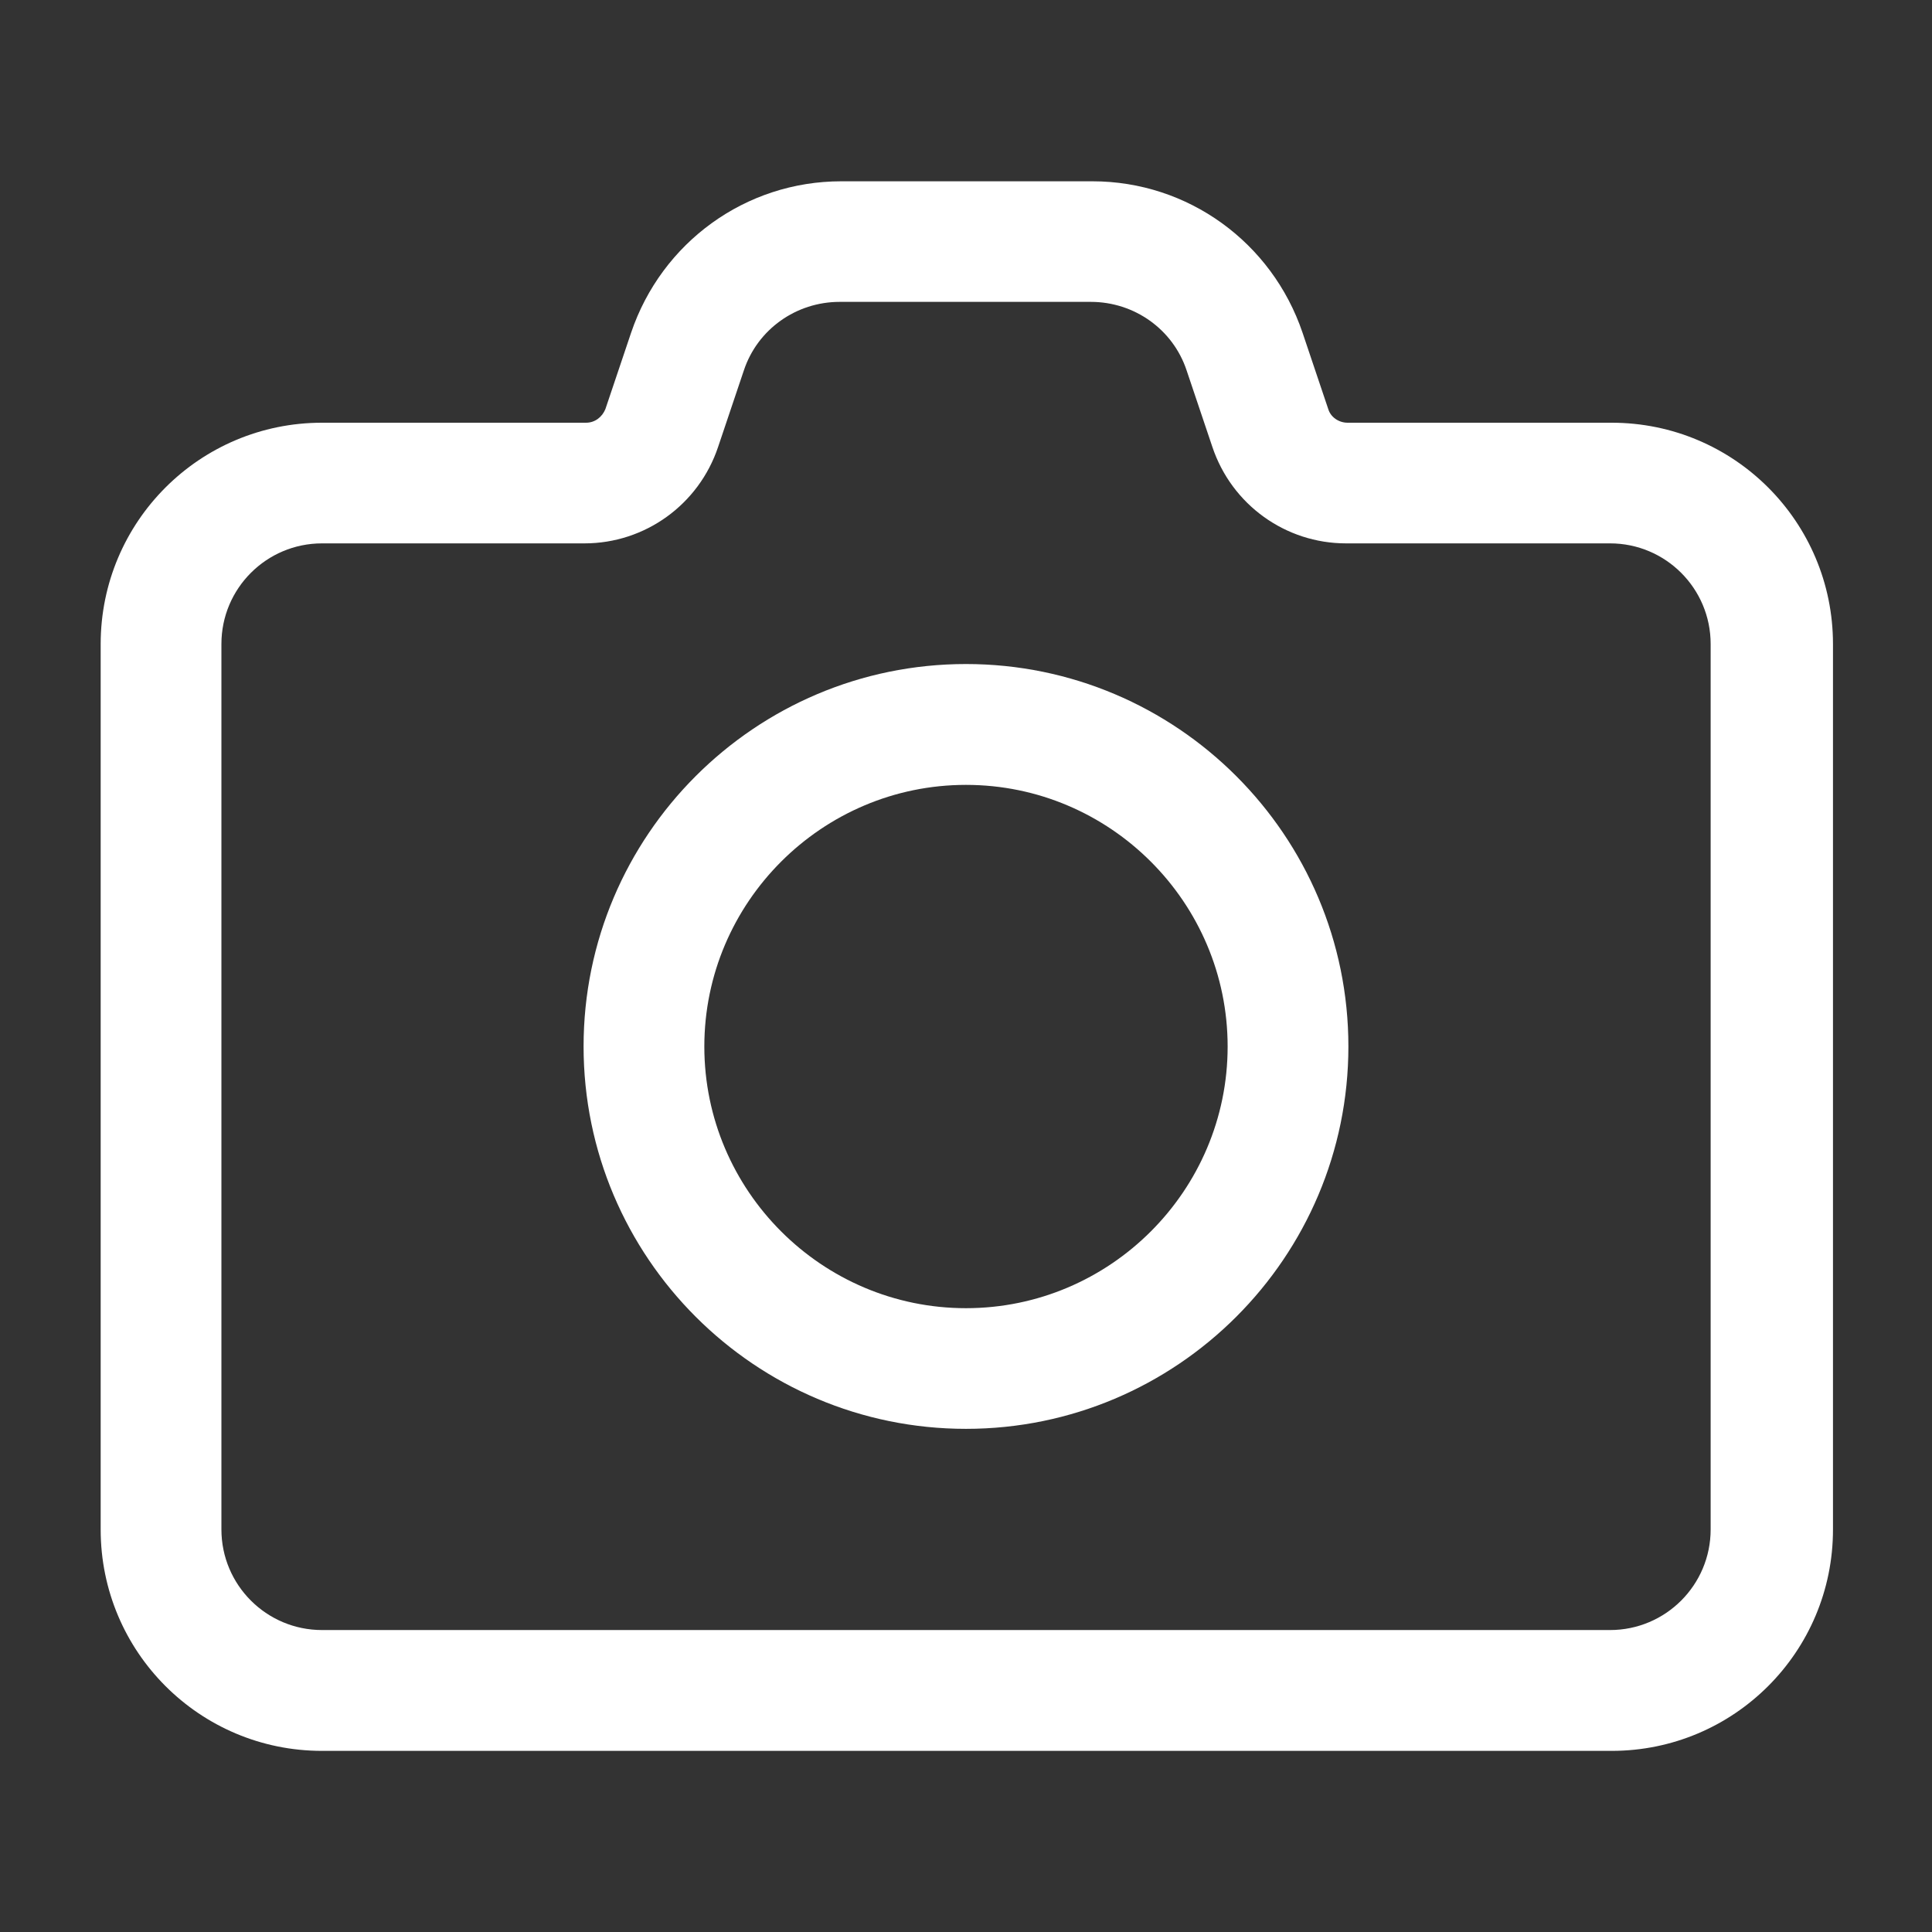
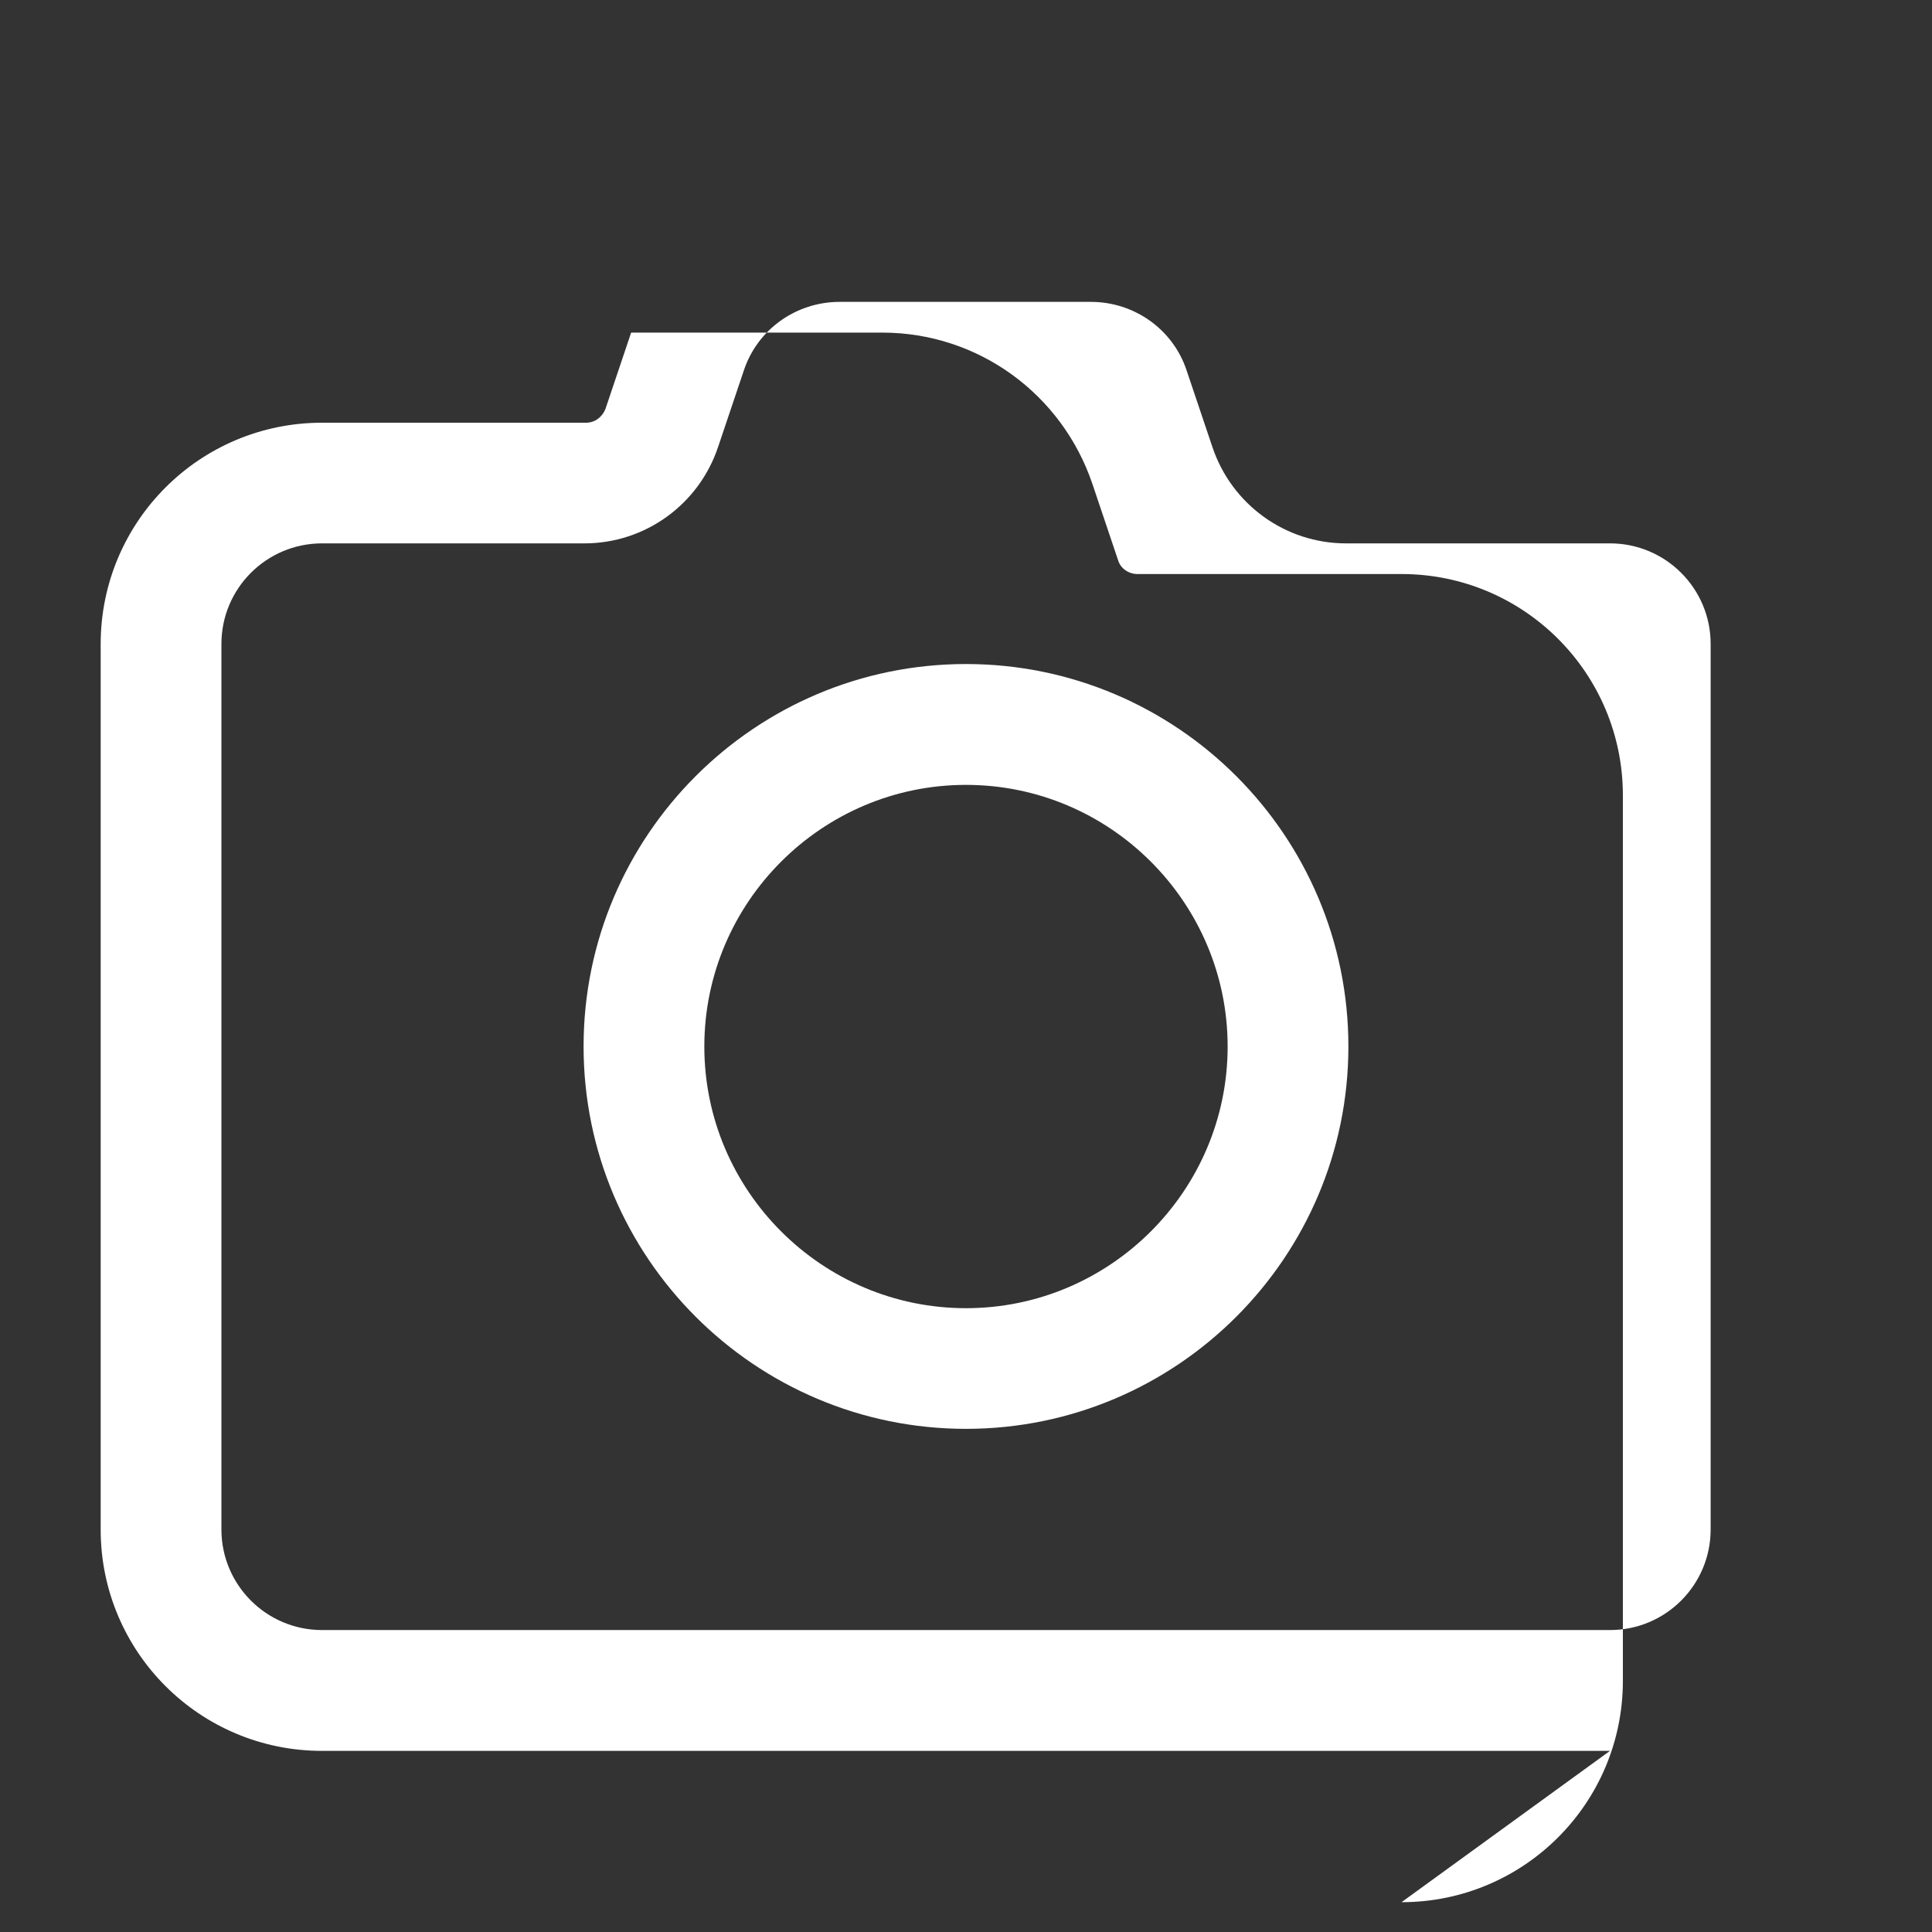
<svg xmlns="http://www.w3.org/2000/svg" width="1200pt" height="1200pt" version="1.1" viewBox="0 0 1200 1200">
  <rect x="0" y="0" width="1200" height="1200" fill="#333333" stroke="none" />
-   <path d="m999.98 1087.5h-799.97c-75.984 0-137.48-61.5-137.48-137.48v-549.98c0-75.984 61.5-137.48 137.48-137.48h164.02c5.484 0 9.984-3.516 12-8.484l15.984-47.484c18.984-56.016 71.016-93.984 130.5-93.984h156c59.484 0 111.52 38.016 130.5 93.984l15.984 47.484c1.5 5.016 6.516 8.484 12 8.484h164.02c75.984 0 137.48 61.5 137.48 137.48v549.98c0 75.984-61.5 137.48-137.48 137.48zm-799.97-750c-34.5 0-62.484 27.984-62.484 62.484v549.98c0 34.5 27.984 62.484 62.484 62.484h800.02c34.5 0 62.484-27.984 62.484-62.484v-549.98c0-34.5-27.984-62.484-62.484-62.484h-164.02c-37.5 0-71.016-24-83.016-60l-15.984-47.484c-8.484-25.5-32.484-42.516-59.484-42.516h-156c-27 0-51 17.016-59.484 42.516l-15.984 47.484c-12 36-45.516 60-83.016 60h-164.02zm399.98 549.98c-131.02 0-237.52-106.5-237.52-237.52s106.5-237.52 237.52-237.52 237.52 106.5 237.52 237.52-106.5 237.52-237.52 237.52zm0-399.98c-89.484 0-162.52 72.984-162.52 162.52 0 89.484 72.984 162.52 162.52 162.52 89.484 0 162.52-72.984 162.52-162.52 0-89.484-72.984-162.52-162.52-162.52z" fill="#fff" />
+   <path d="m999.98 1087.5h-799.97c-75.984 0-137.48-61.5-137.48-137.48v-549.98c0-75.984 61.5-137.48 137.48-137.48h164.02c5.484 0 9.984-3.516 12-8.484l15.984-47.484h156c59.484 0 111.52 38.016 130.5 93.984l15.984 47.484c1.5 5.016 6.516 8.484 12 8.484h164.02c75.984 0 137.48 61.5 137.48 137.48v549.98c0 75.984-61.5 137.48-137.48 137.48zm-799.97-750c-34.5 0-62.484 27.984-62.484 62.484v549.98c0 34.5 27.984 62.484 62.484 62.484h800.02c34.5 0 62.484-27.984 62.484-62.484v-549.98c0-34.5-27.984-62.484-62.484-62.484h-164.02c-37.5 0-71.016-24-83.016-60l-15.984-47.484c-8.484-25.5-32.484-42.516-59.484-42.516h-156c-27 0-51 17.016-59.484 42.516l-15.984 47.484c-12 36-45.516 60-83.016 60h-164.02zm399.98 549.98c-131.02 0-237.52-106.5-237.52-237.52s106.5-237.52 237.52-237.52 237.52 106.5 237.52 237.52-106.5 237.52-237.52 237.52zm0-399.98c-89.484 0-162.52 72.984-162.52 162.52 0 89.484 72.984 162.52 162.52 162.52 89.484 0 162.52-72.984 162.52-162.52 0-89.484-72.984-162.52-162.52-162.52z" fill="#fff" />
</svg>